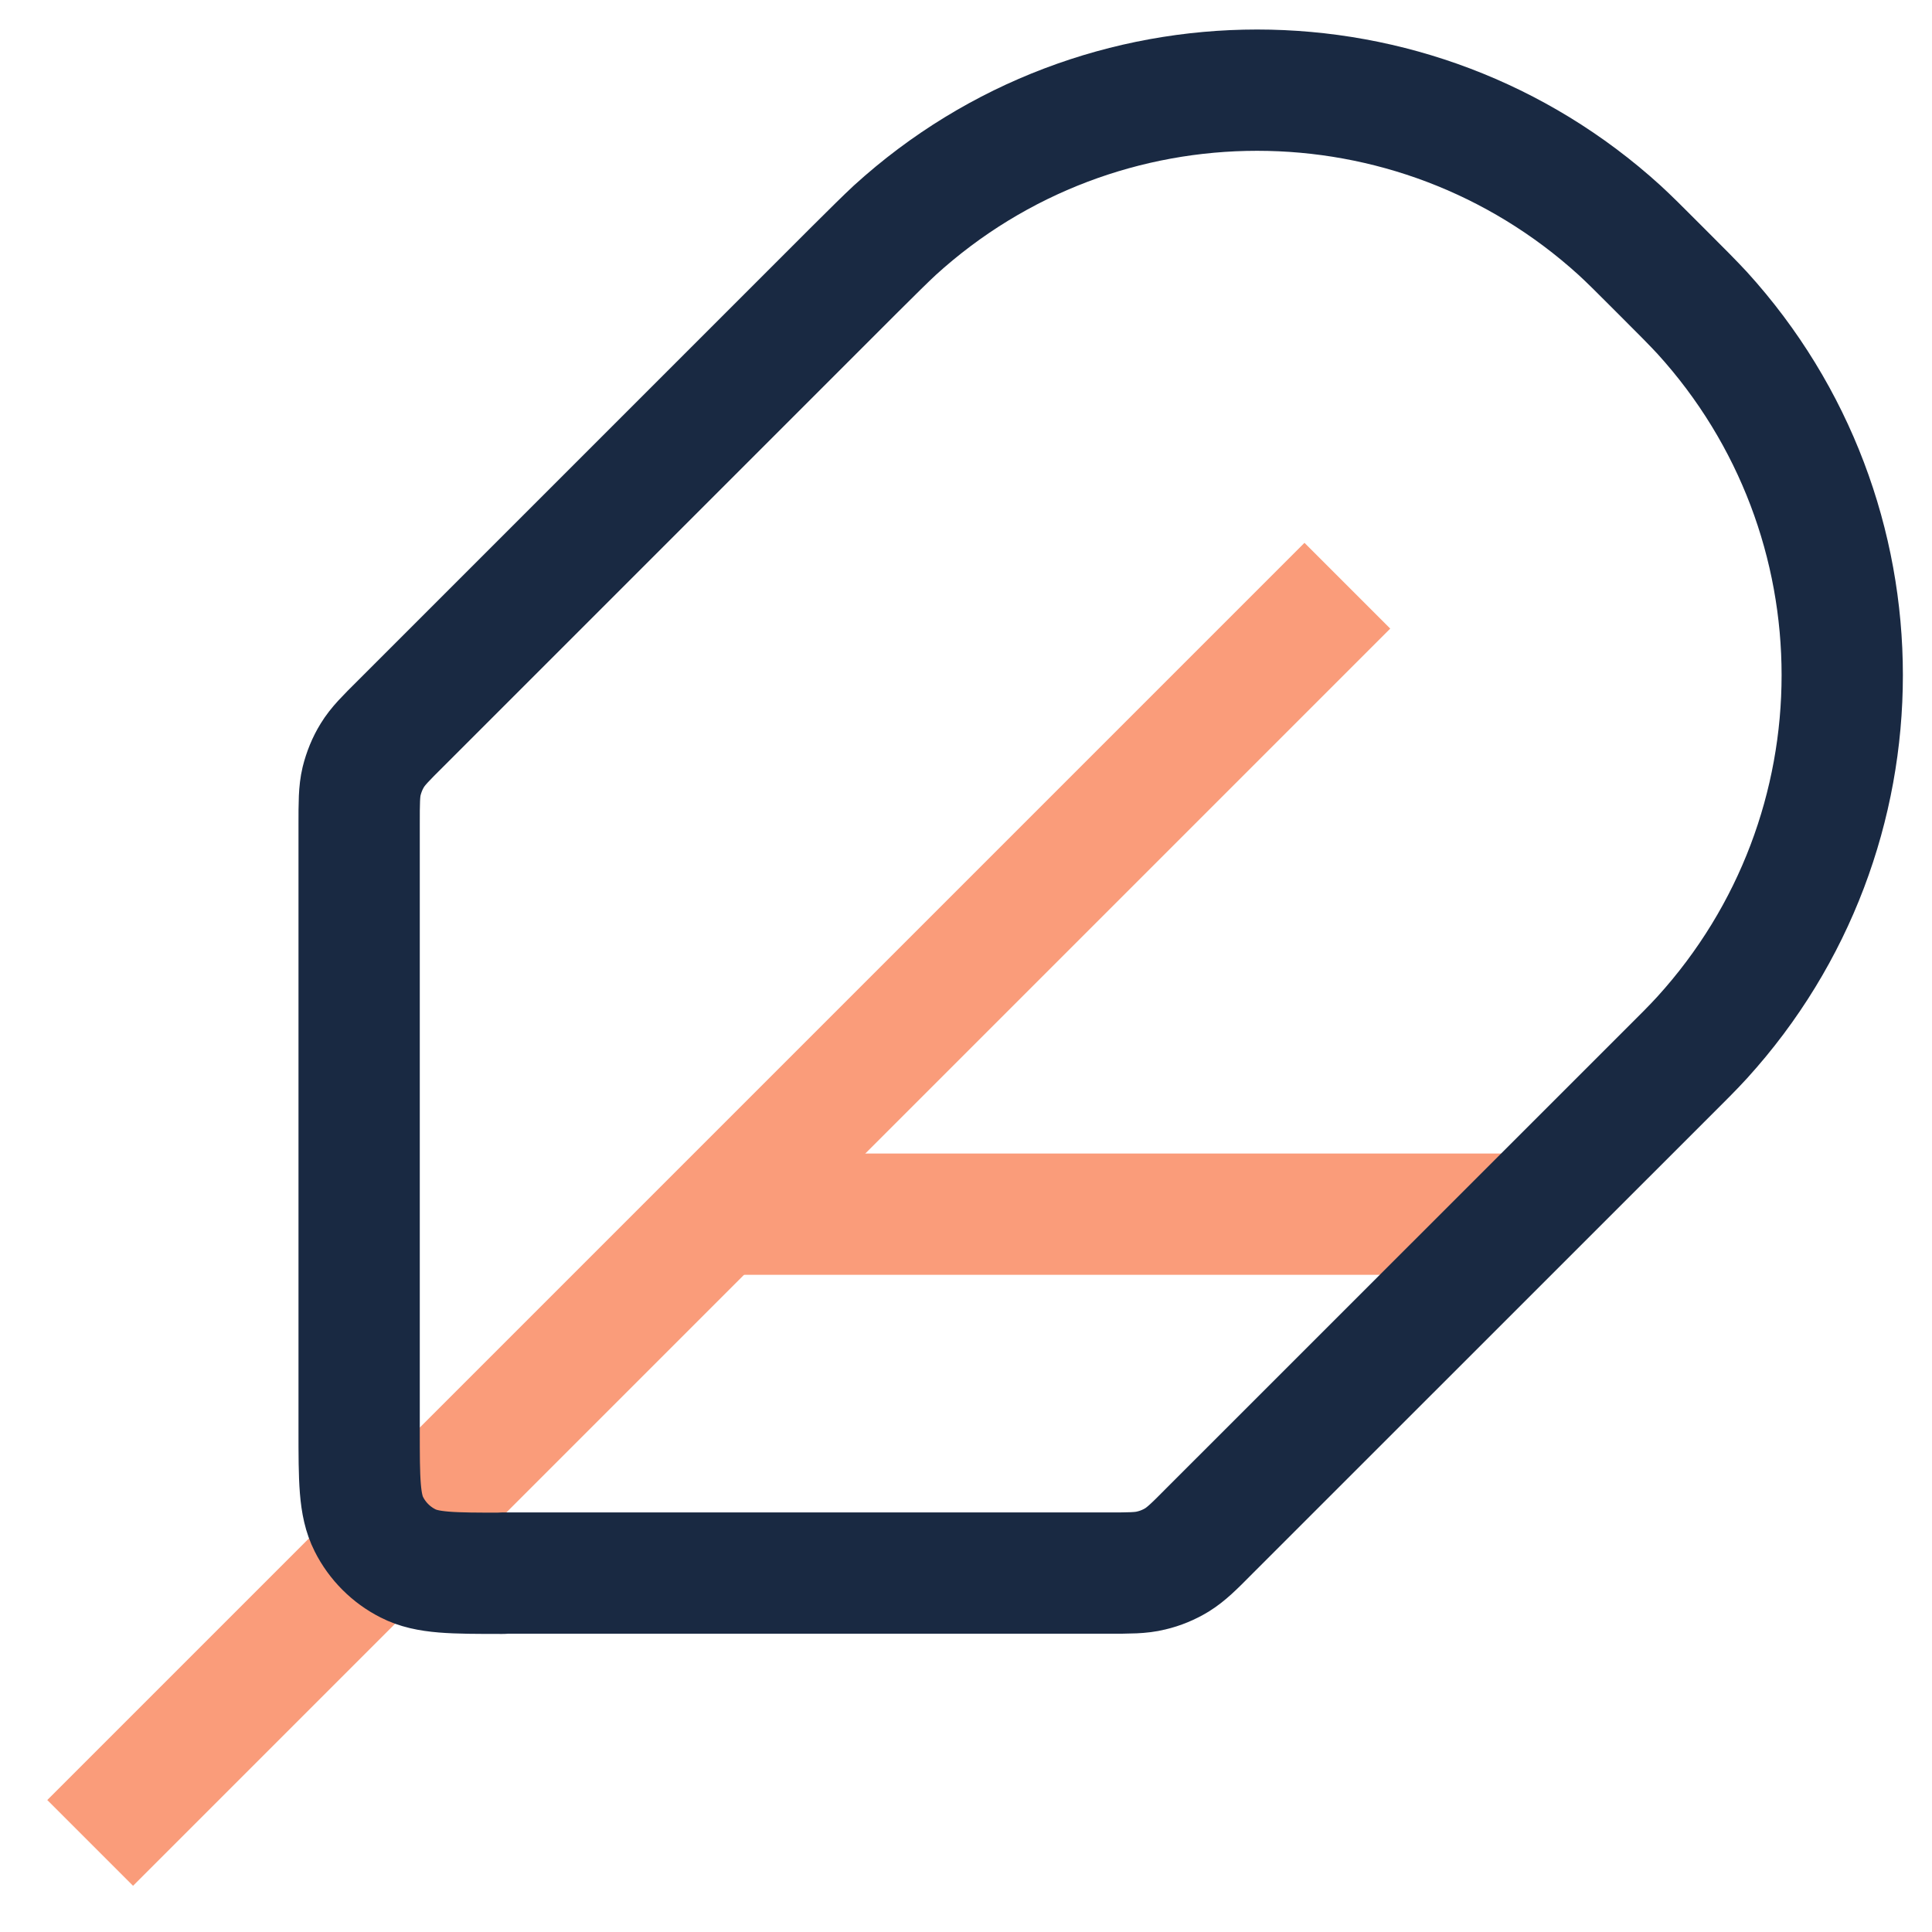
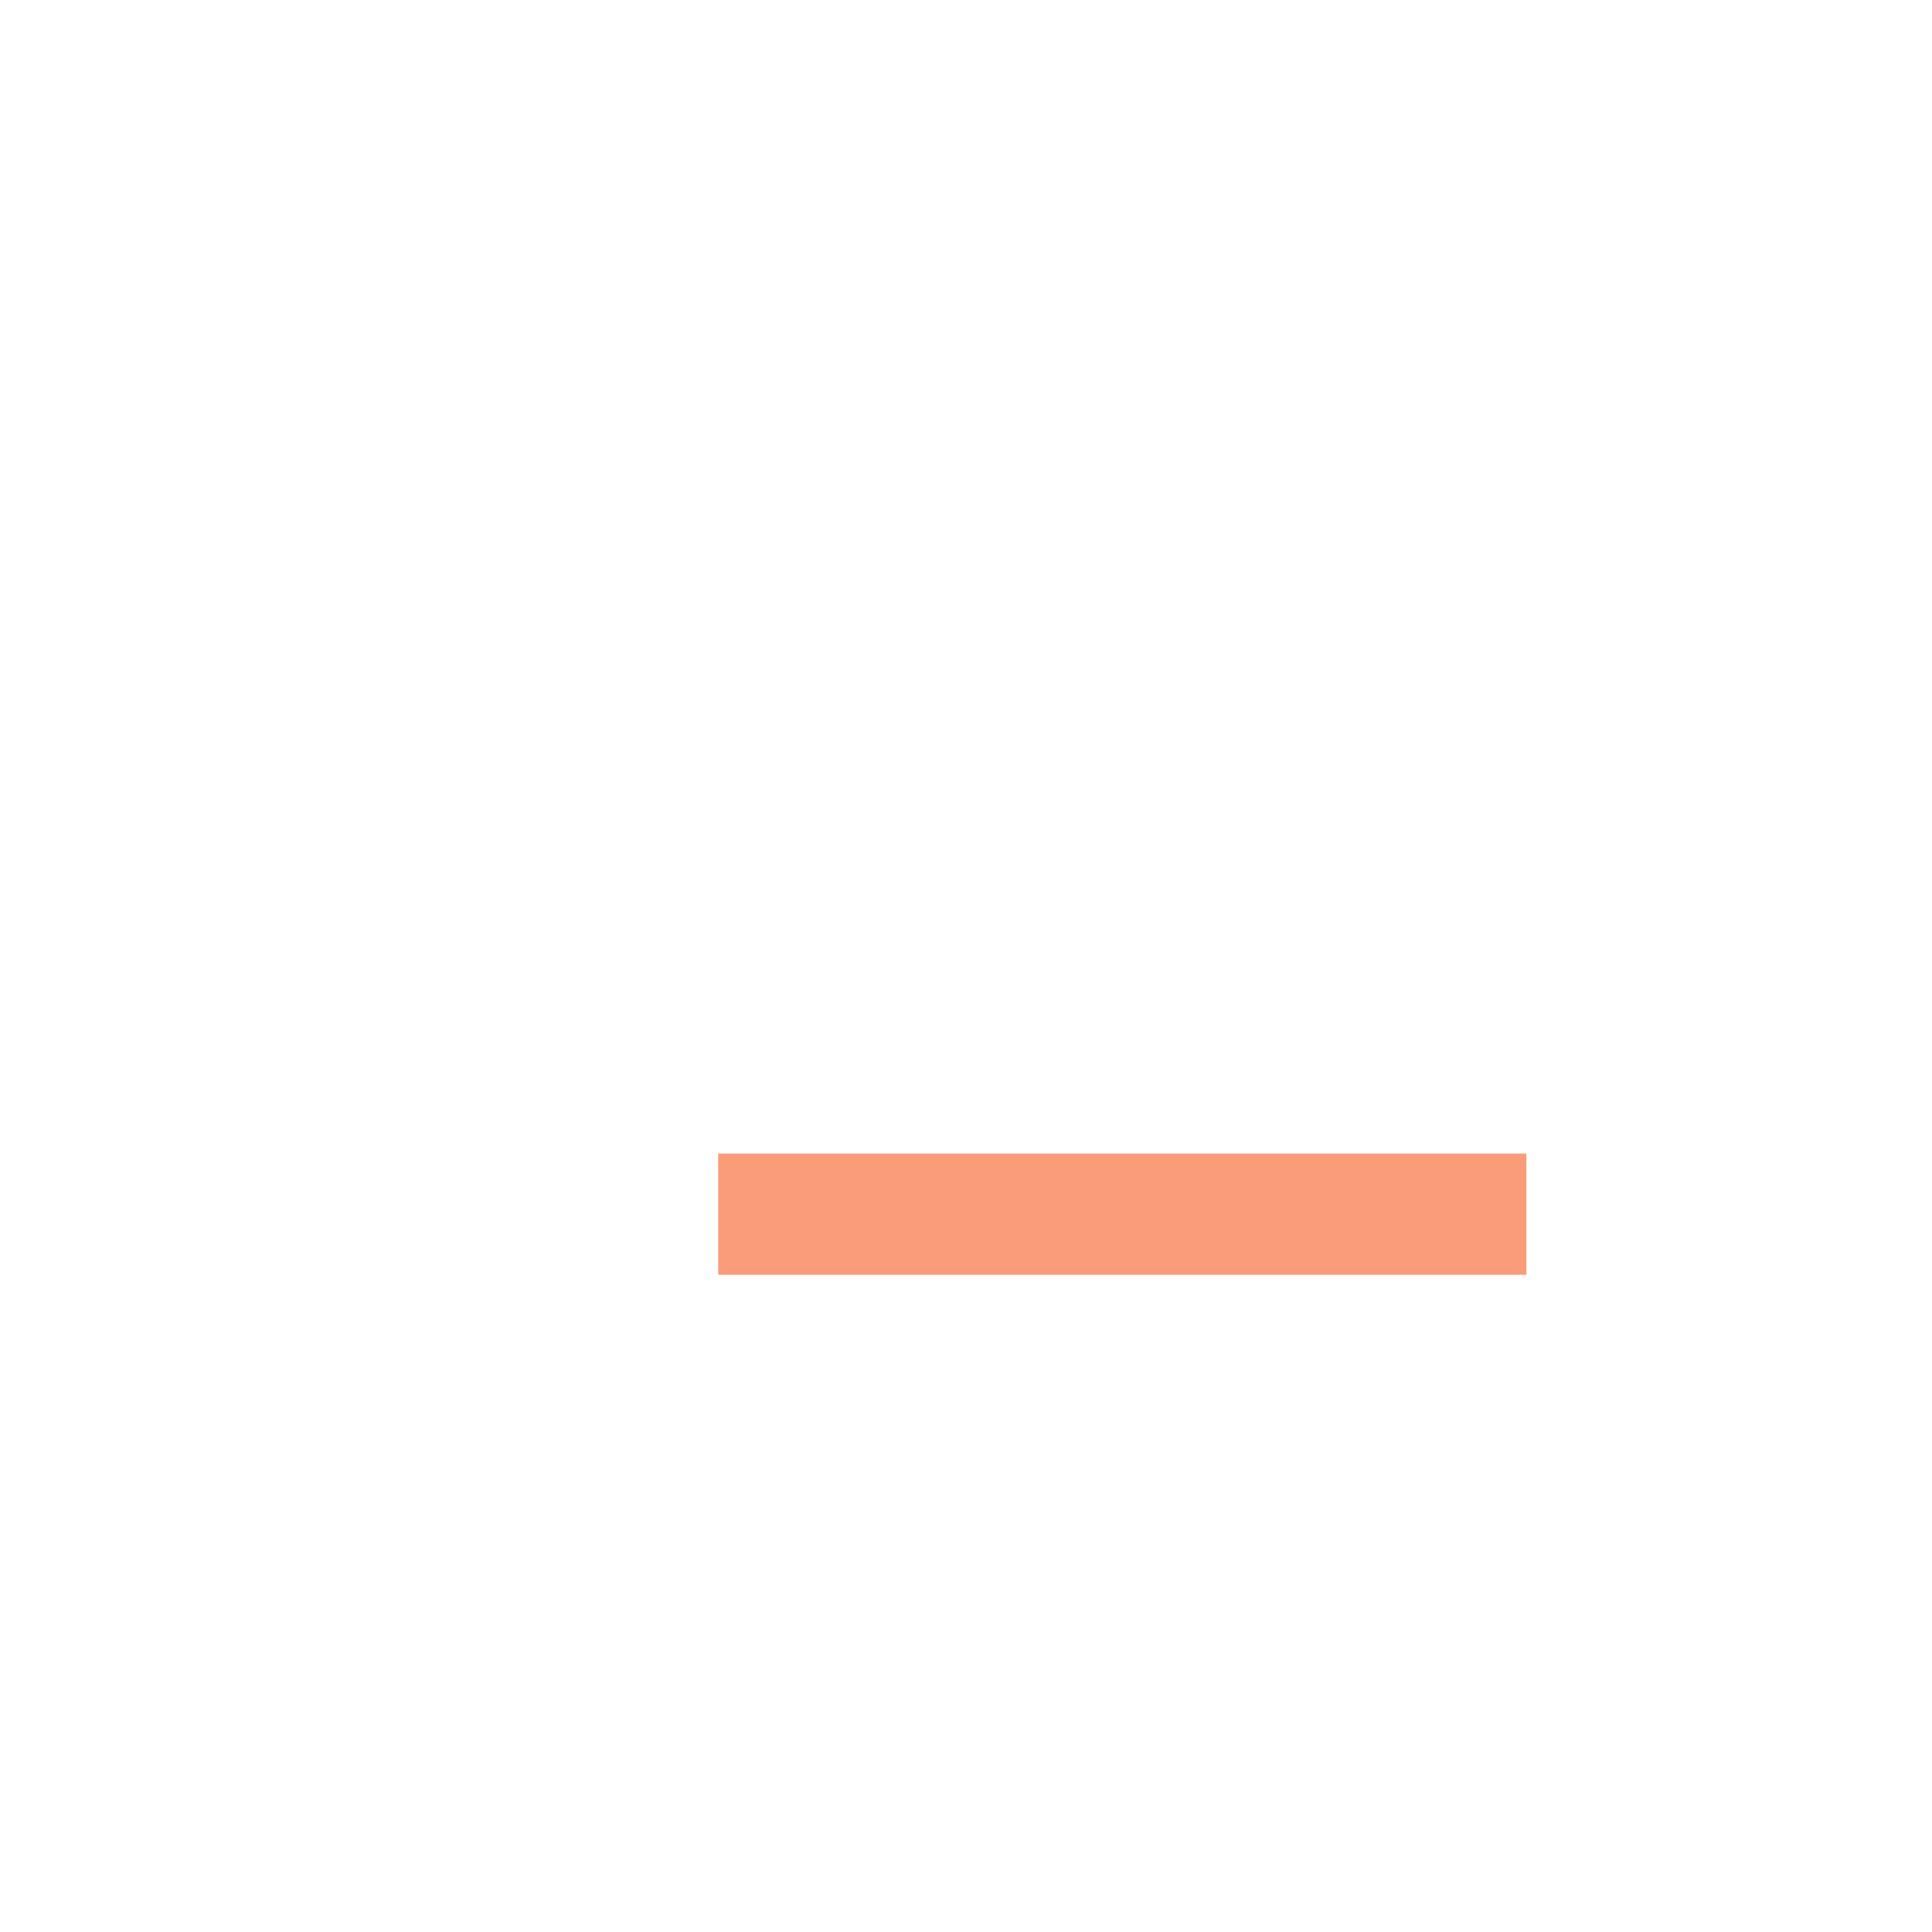
<svg xmlns="http://www.w3.org/2000/svg" width="18" height="18" viewBox="0 0 18 18" fill="none">
  <g clip-path="url(#clip0_3832_11030)">
-     <path d="M12.553 5.457L0.84 17.17" stroke="#FA9C7A" stroke-width="1.13" stroke-linejoin="round" />
    <path d="M14.221 11.312H6.691" stroke="#FA9C7A" stroke-width="1.13" stroke-linejoin="round" />
-     <path d="M4.684 14.656H10.321C10.525 14.656 10.629 14.656 10.725 14.632C10.811 14.612 10.892 14.578 10.966 14.533C11.051 14.48 11.124 14.409 11.267 14.264L15.477 10.055C15.677 9.856 15.777 9.756 15.858 9.667C17.599 7.752 17.599 4.828 15.858 2.914C15.777 2.827 15.677 2.725 15.477 2.526C15.278 2.326 15.178 2.227 15.089 2.145C13.174 0.405 10.25 0.405 8.337 2.145C8.249 2.227 8.149 2.326 7.948 2.526L3.738 6.736C3.592 6.881 3.521 6.952 3.469 7.037C3.423 7.111 3.39 7.194 3.369 7.278C3.346 7.375 3.346 7.478 3.346 7.682V13.319C3.346 13.787 3.346 14.022 3.437 14.201C3.516 14.358 3.645 14.487 3.802 14.566C3.981 14.658 4.216 14.658 4.684 14.658V14.656Z" stroke="#192942" stroke-width="1.13" stroke-linejoin="round" />
  </g>
  <defs>
    <clipPath id="clip0_3832_11030">
      <rect width="18" height="18" fill="white" />
    </clipPath>
  </defs>
</svg>